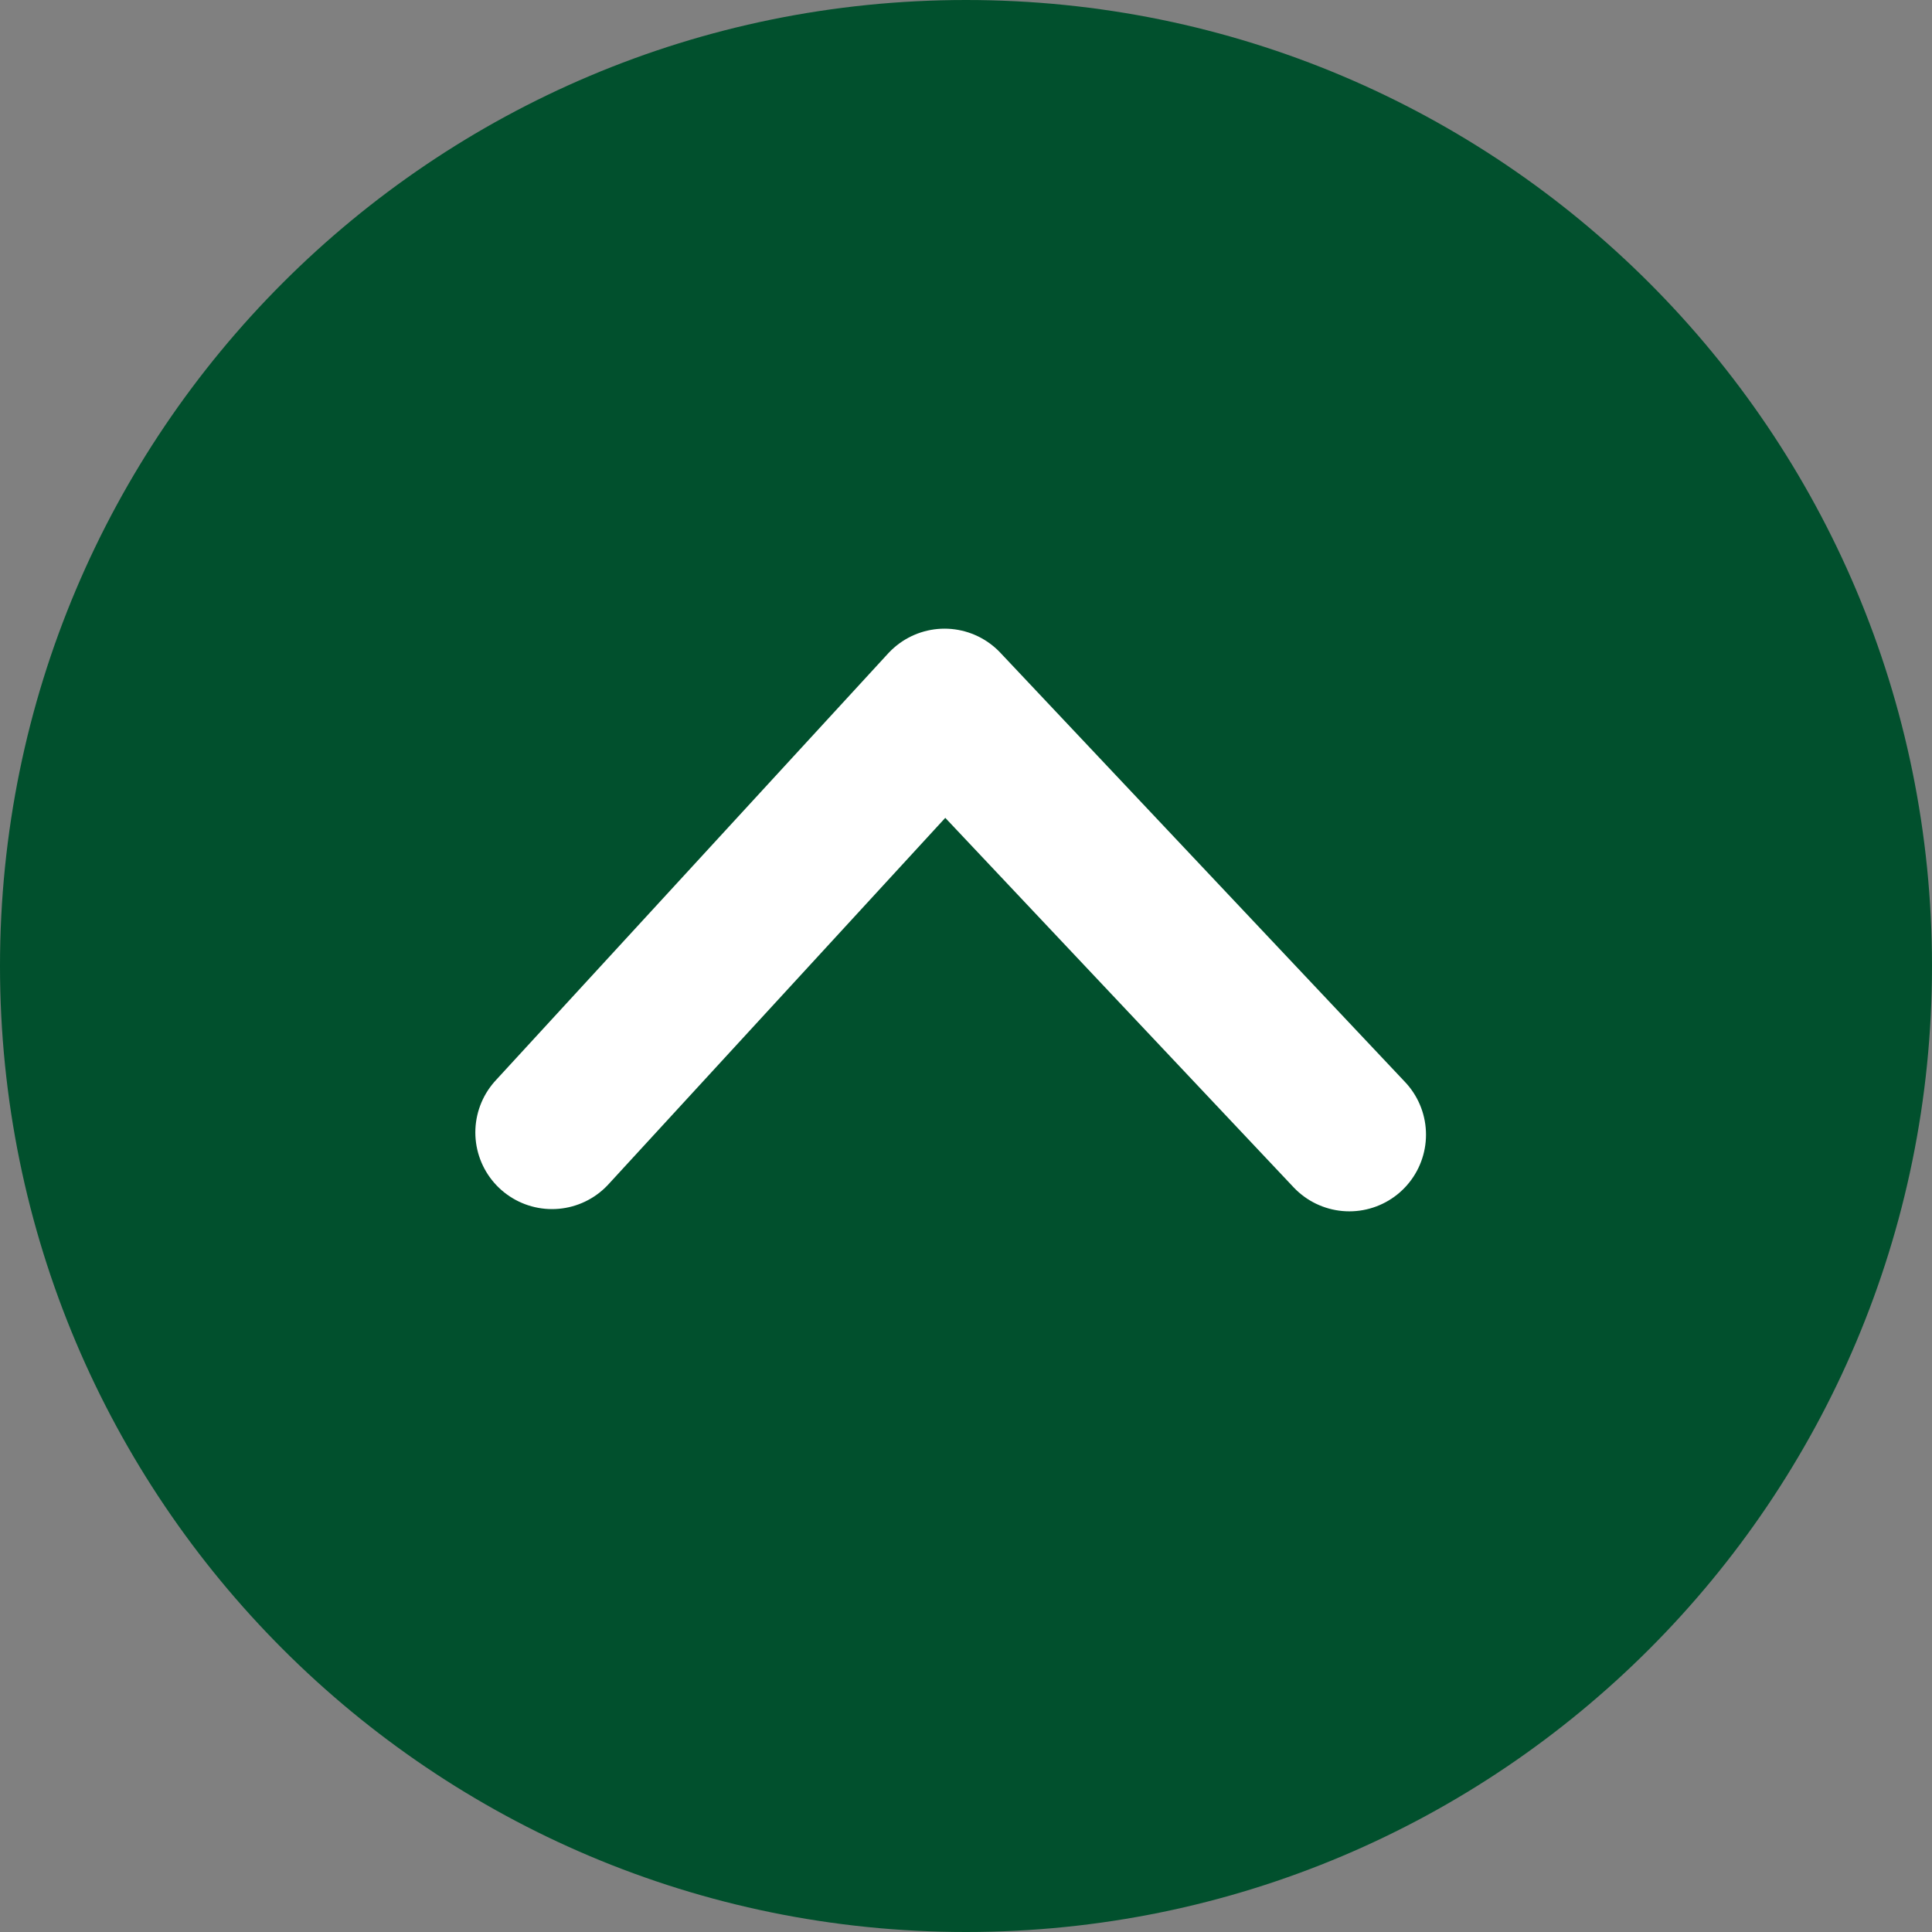
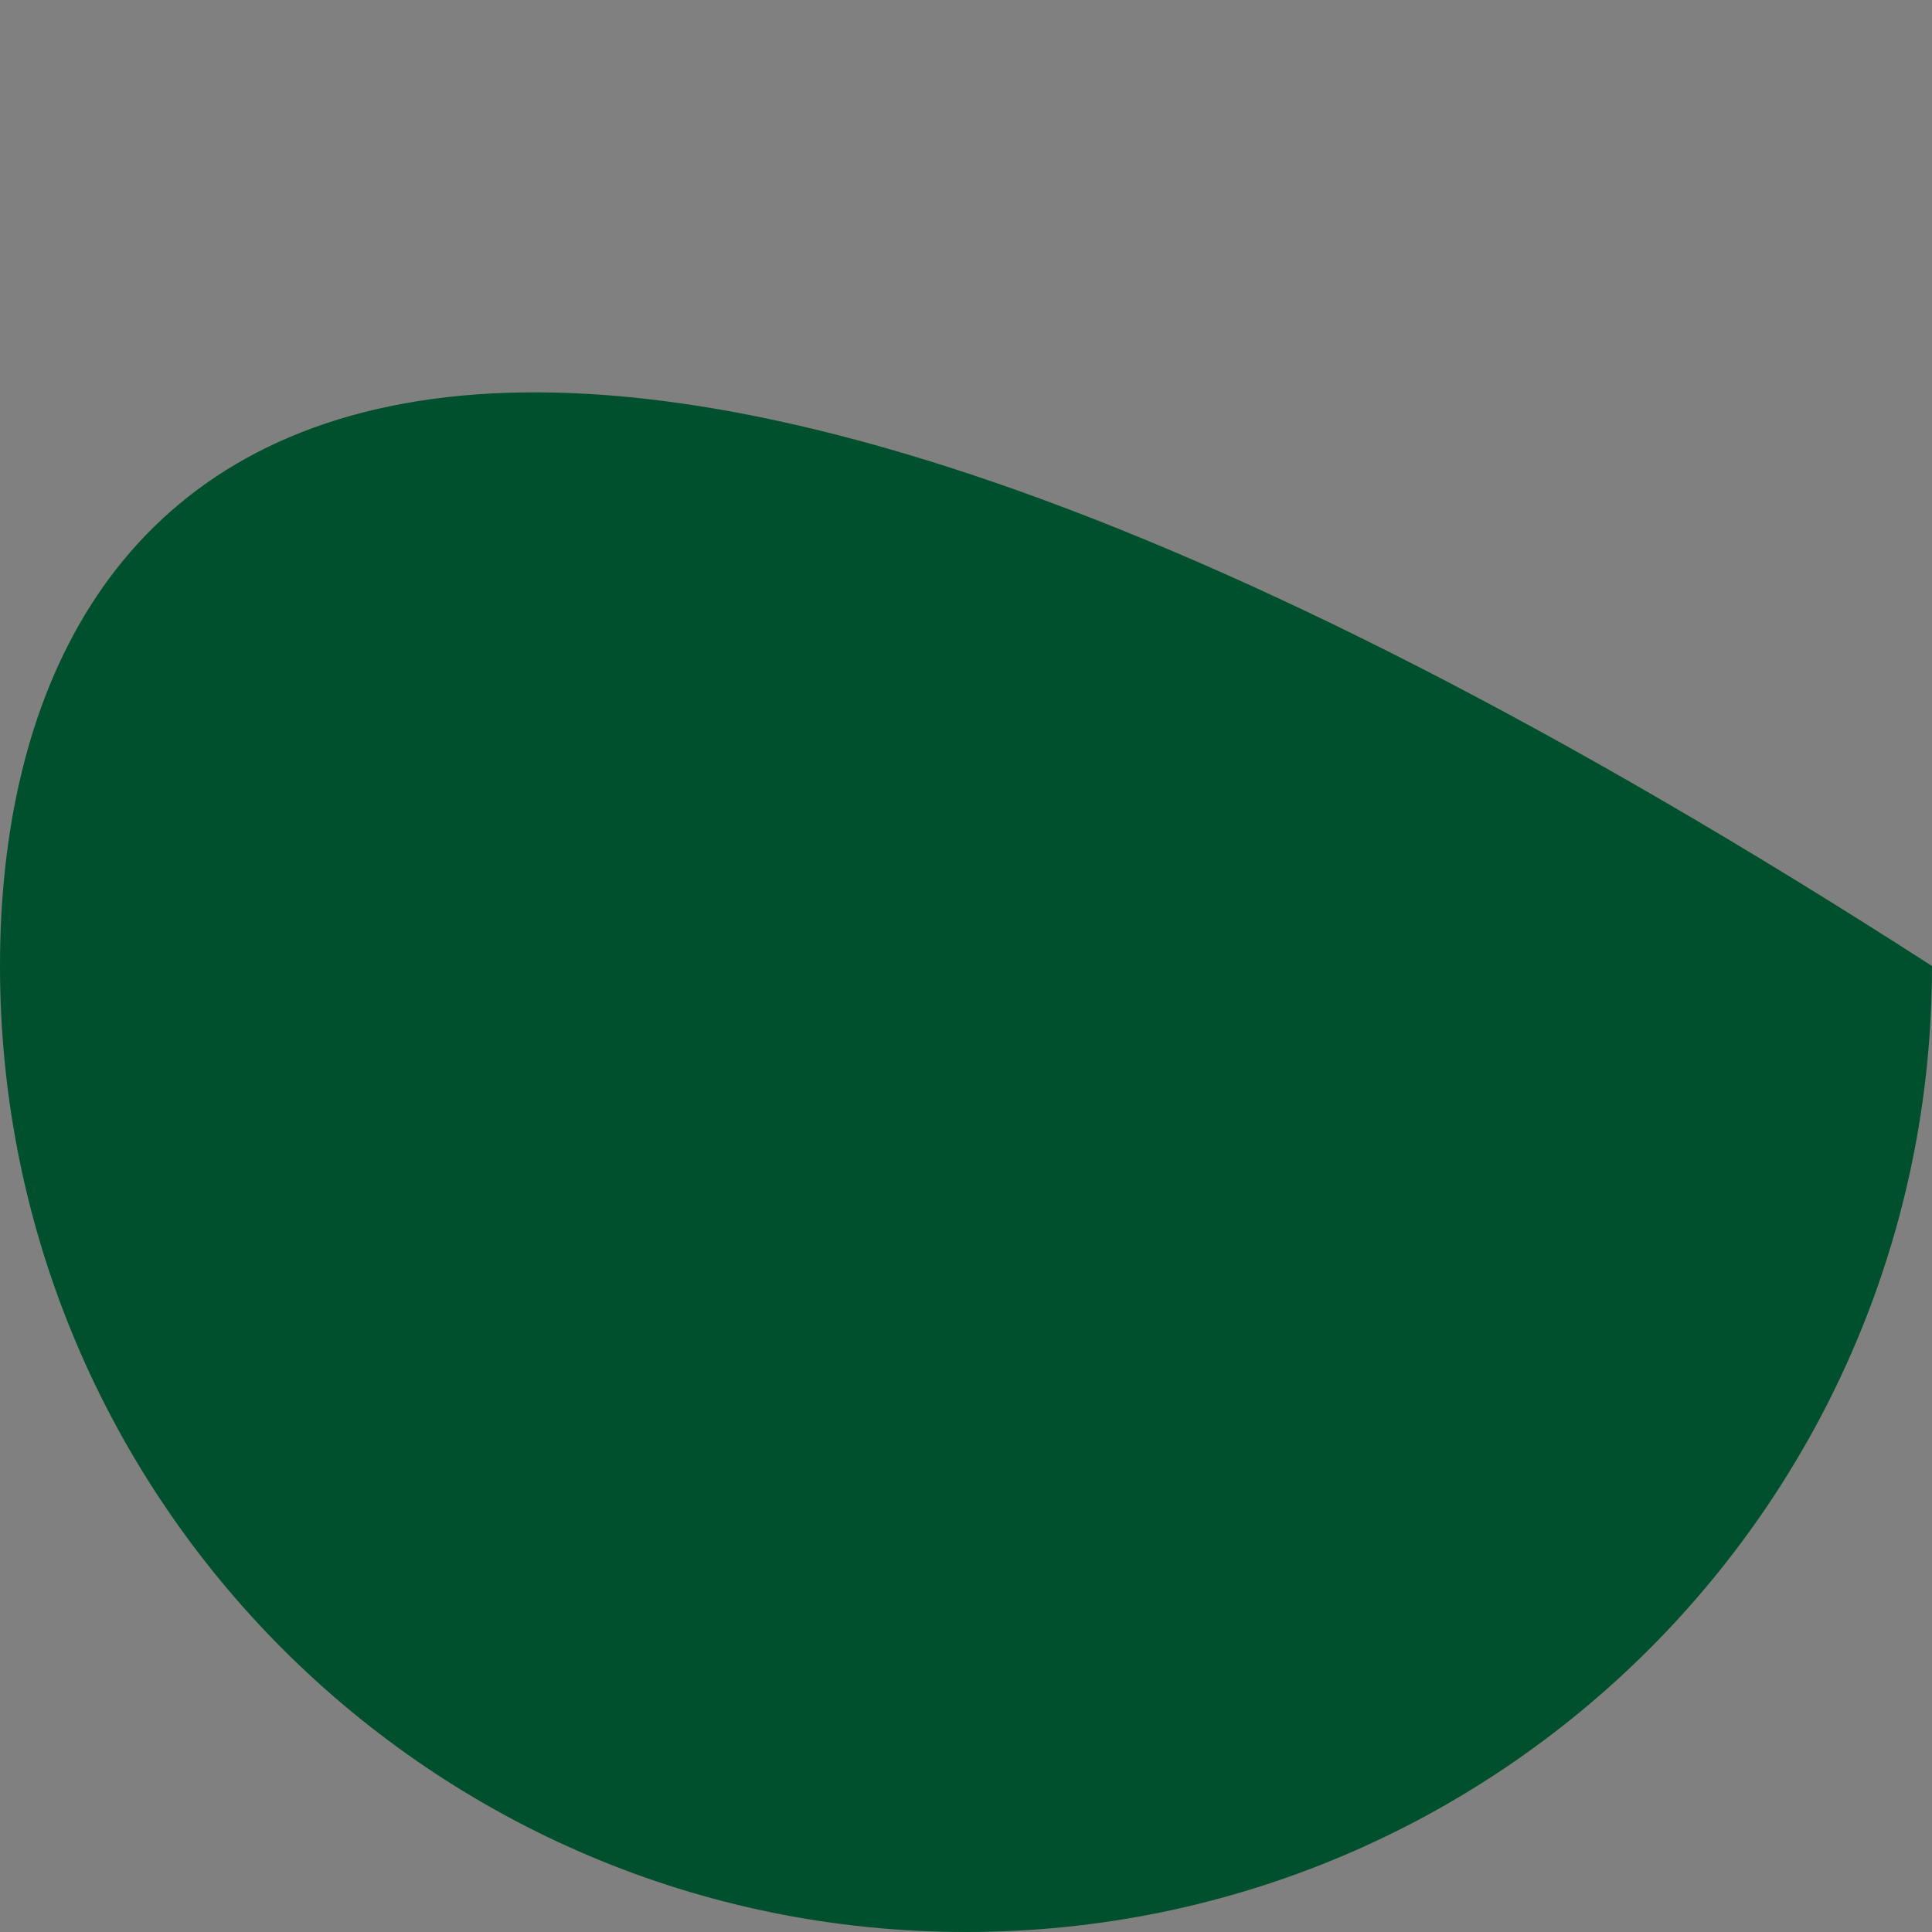
<svg xmlns="http://www.w3.org/2000/svg" width="63" height="63" viewBox="0 0 63 63" fill="none">
  <rect x="0" y="0" width="63" height="63" fill="#808080" stroke="none" />
-   <path d="M63 31.5C63 14.093 48.907 0 31.5 0C14.093 0 0 14.093 0 31.5C0 48.907 14.093 63 31.5 63C48.907 63 63 48.907 63 31.5Z" fill="#01502D" />
-   <path d="M44 37L30.801 23L18 36.927" stroke="white" stroke-width="5" stroke-miterlimit="10" stroke-linecap="round" stroke-linejoin="round" />
+   <path d="M63 31.5C14.093 0 0 14.093 0 31.5C0 48.907 14.093 63 31.5 63C48.907 63 63 48.907 63 31.5Z" fill="#01502D" />
</svg>